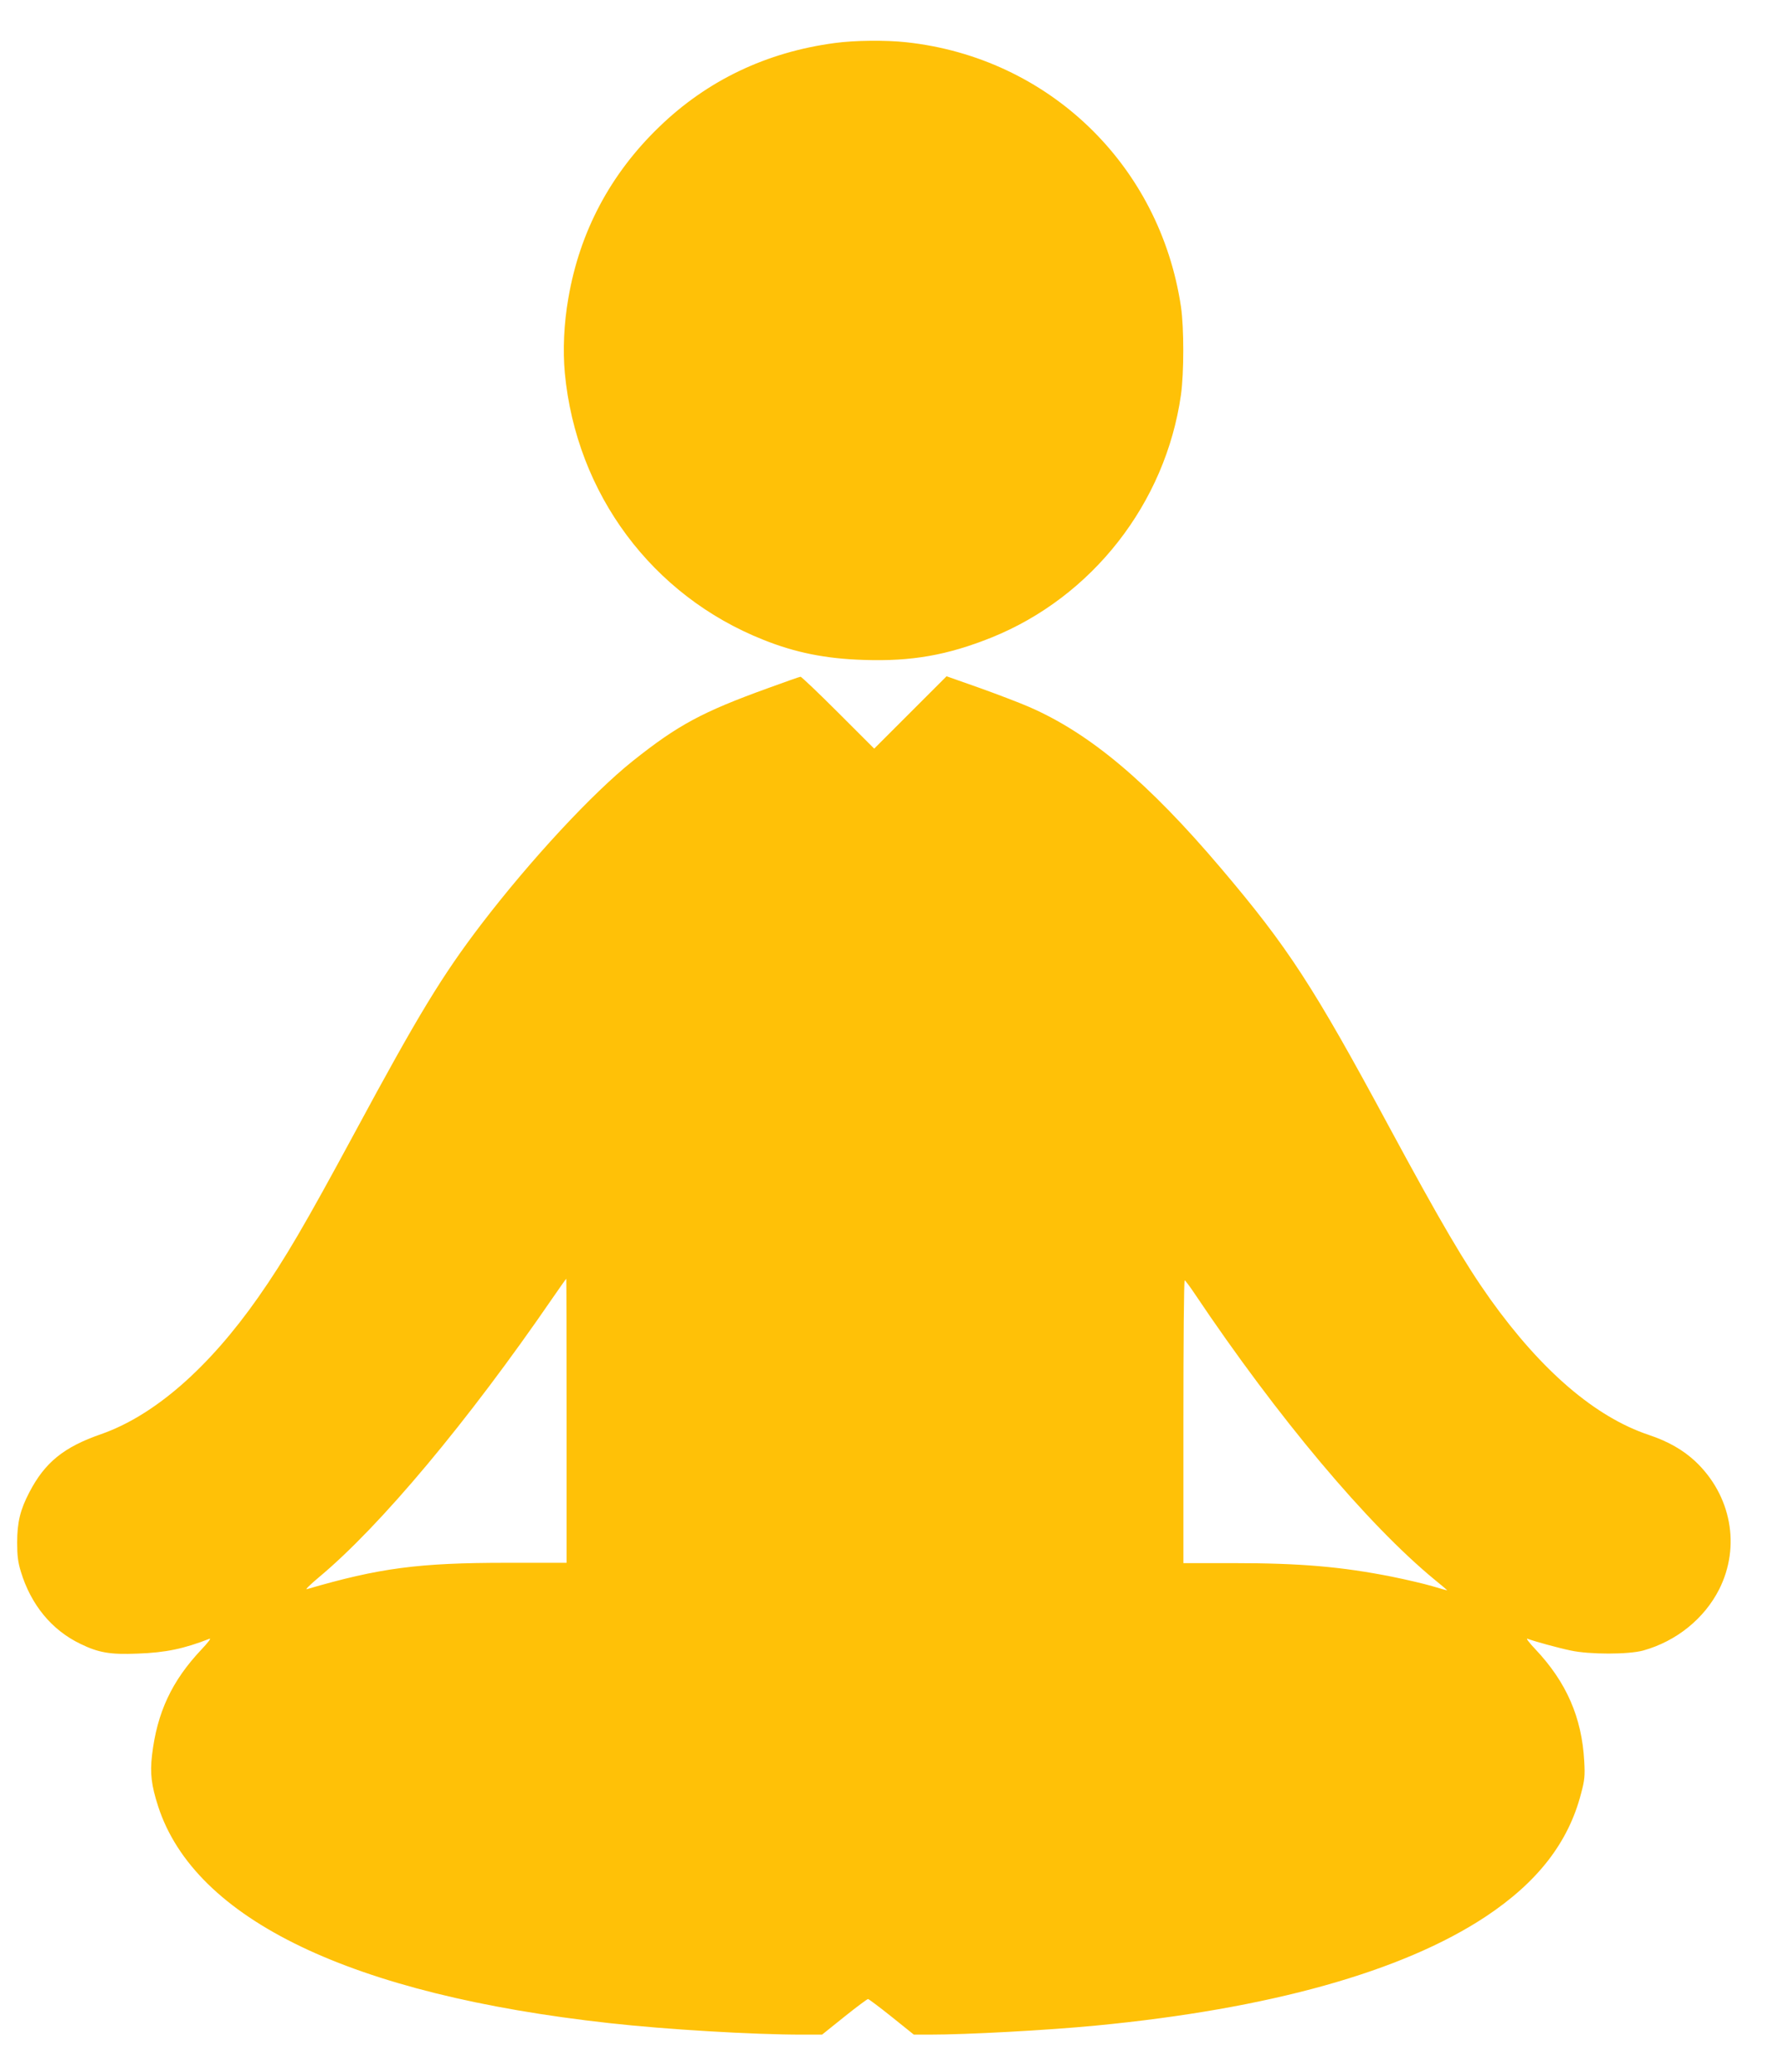
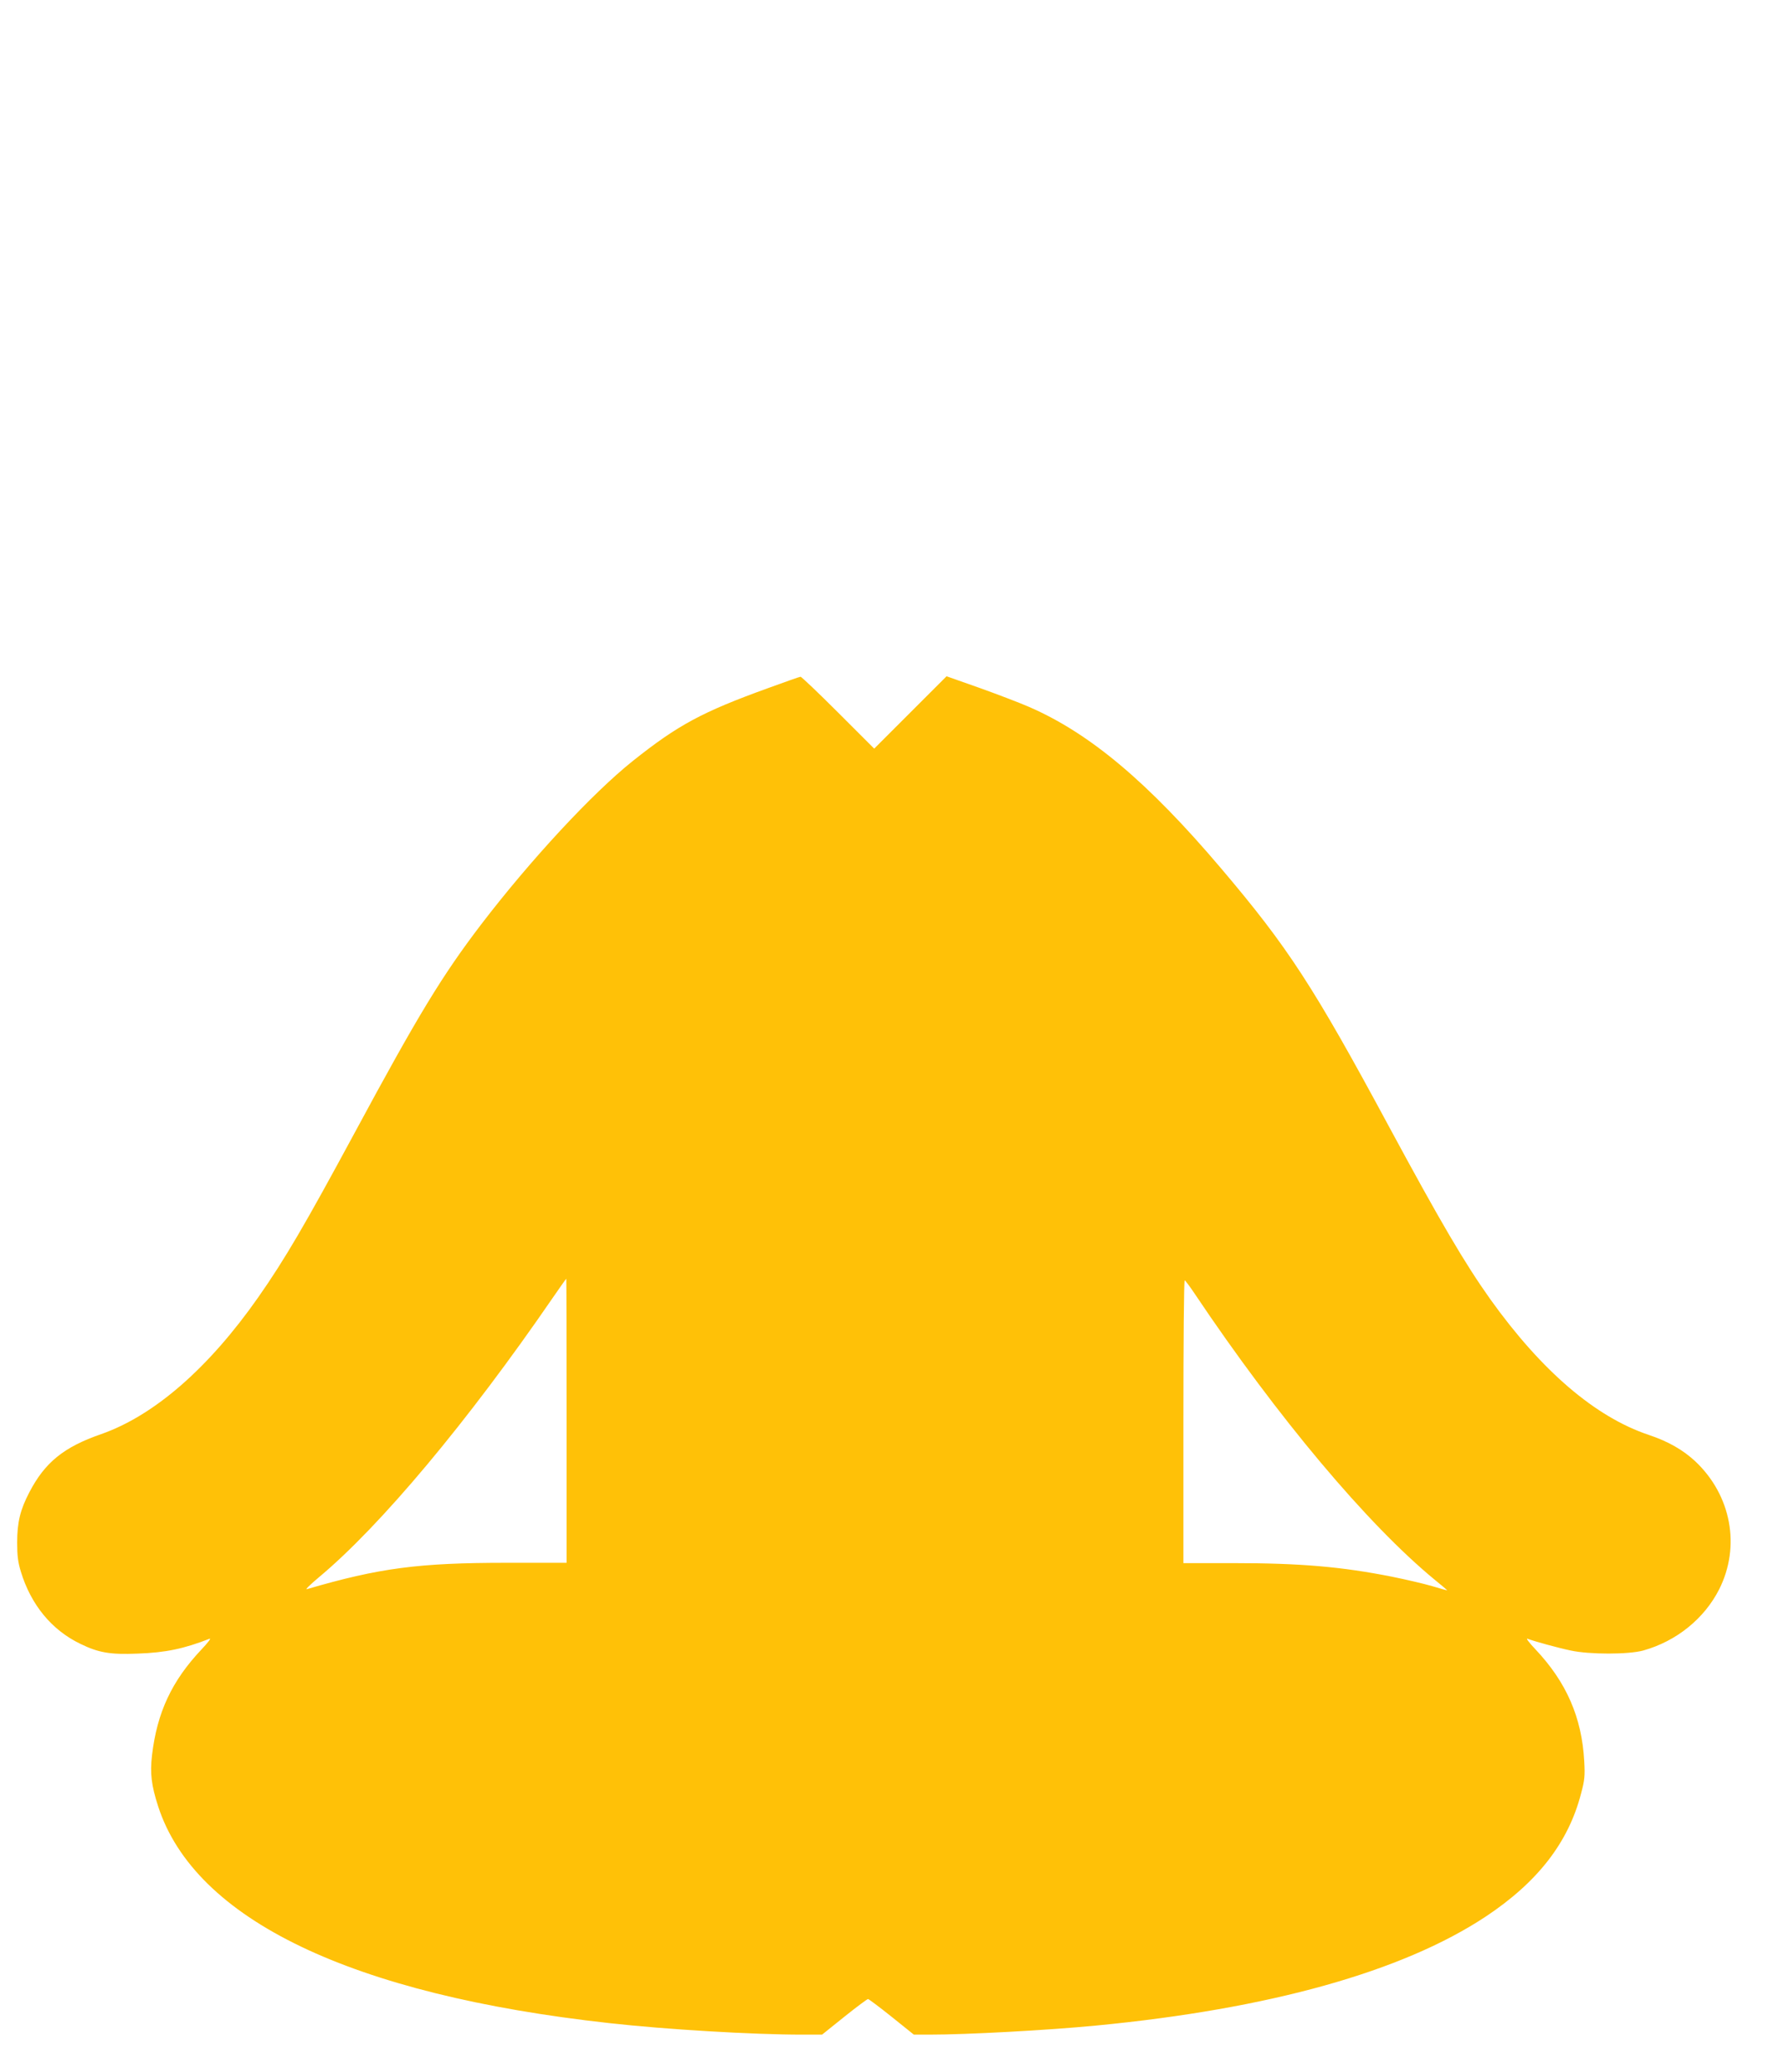
<svg xmlns="http://www.w3.org/2000/svg" version="1.0" width="1102pt" height="1280pt" viewBox="0 0 1102 1280" preserveAspectRatio="xMidYMid meet">
  <g transform="translate(0,1280) scale(0.1,-0.1)" fill="#ffc107" stroke="none">
-     <path d="M5155 12534 c-420 -56 -787 -231 -1083 -518 -302 -291 -491 -648 -561 -1057 -28 -160 -35 -322 -22 -464 71 -746 539 -1375 1227 -1648 197 -79 386 -117 620 -124 295 -10 516 29 788 138 623 251 1076 830 1171 1500 19 136 19 415 0 544 -131 877 -818 1539 -1697 1634 -128 14 -319 12 -443 -5z" />
    <path d="M4745 8549 c-409 -148 -557 -228 -837 -451 -249 -199 -628 -607 -935 -1008 -241 -316 -388 -557 -782 -1288 -305 -565 -432 -783 -596 -1017 -306 -437 -642 -730 -970 -845 -231 -80 -348 -175 -444 -360 -56 -107 -75 -185 -75 -310 0 -81 5 -122 23 -180 62 -204 190 -360 366 -445 114 -56 187 -68 355 -61 173 6 286 30 445 92 11 4 -12 -26 -51 -67 -183 -194 -274 -389 -305 -653 -13 -112 -4 -186 38 -316 227 -699 1194 -1163 2788 -1339 348 -39 885 -71 1191 -71 l122 0 137 110 c76 61 142 110 147 110 4 0 70 -49 146 -110 l137 -110 95 0 c234 0 729 27 1030 56 1072 103 1893 333 2407 673 321 213 511 458 589 759 23 85 25 110 20 202 -15 270 -110 487 -300 689 -39 41 -62 71 -51 67 45 -17 191 -57 268 -73 115 -25 356 -25 447 0 205 57 378 197 470 379 133 265 74 580 -147 789 -76 71 -168 124 -288 164 -331 111 -662 395 -979 838 -159 224 -307 476 -626 1067 -467 867 -624 1108 -1037 1595 -451 532 -811 835 -1187 998 -55 24 -193 77 -305 117 l-204 72 -223 -223 -224 -224 -223 223 c-122 122 -227 222 -232 221 -6 0 -95 -32 -200 -70z m-1245 -4526 l0 -878 -372 0 c-542 0 -785 -32 -1233 -163 -11 -3 22 29 73 72 382 318 922 964 1447 1729 44 64 81 116 83 117 1 0 2 -395 2 -877z m3880 784 c512 -764 1069 -1427 1484 -1768 42 -34 76 -63 76 -64 0 -1 -42 10 -94 26 -51 15 -163 41 -247 58 -312 62 -568 84 -976 84 l-313 0 0 874 c0 480 3 873 8 873 4 -1 32 -38 62 -83z" />
  </g>
</svg>